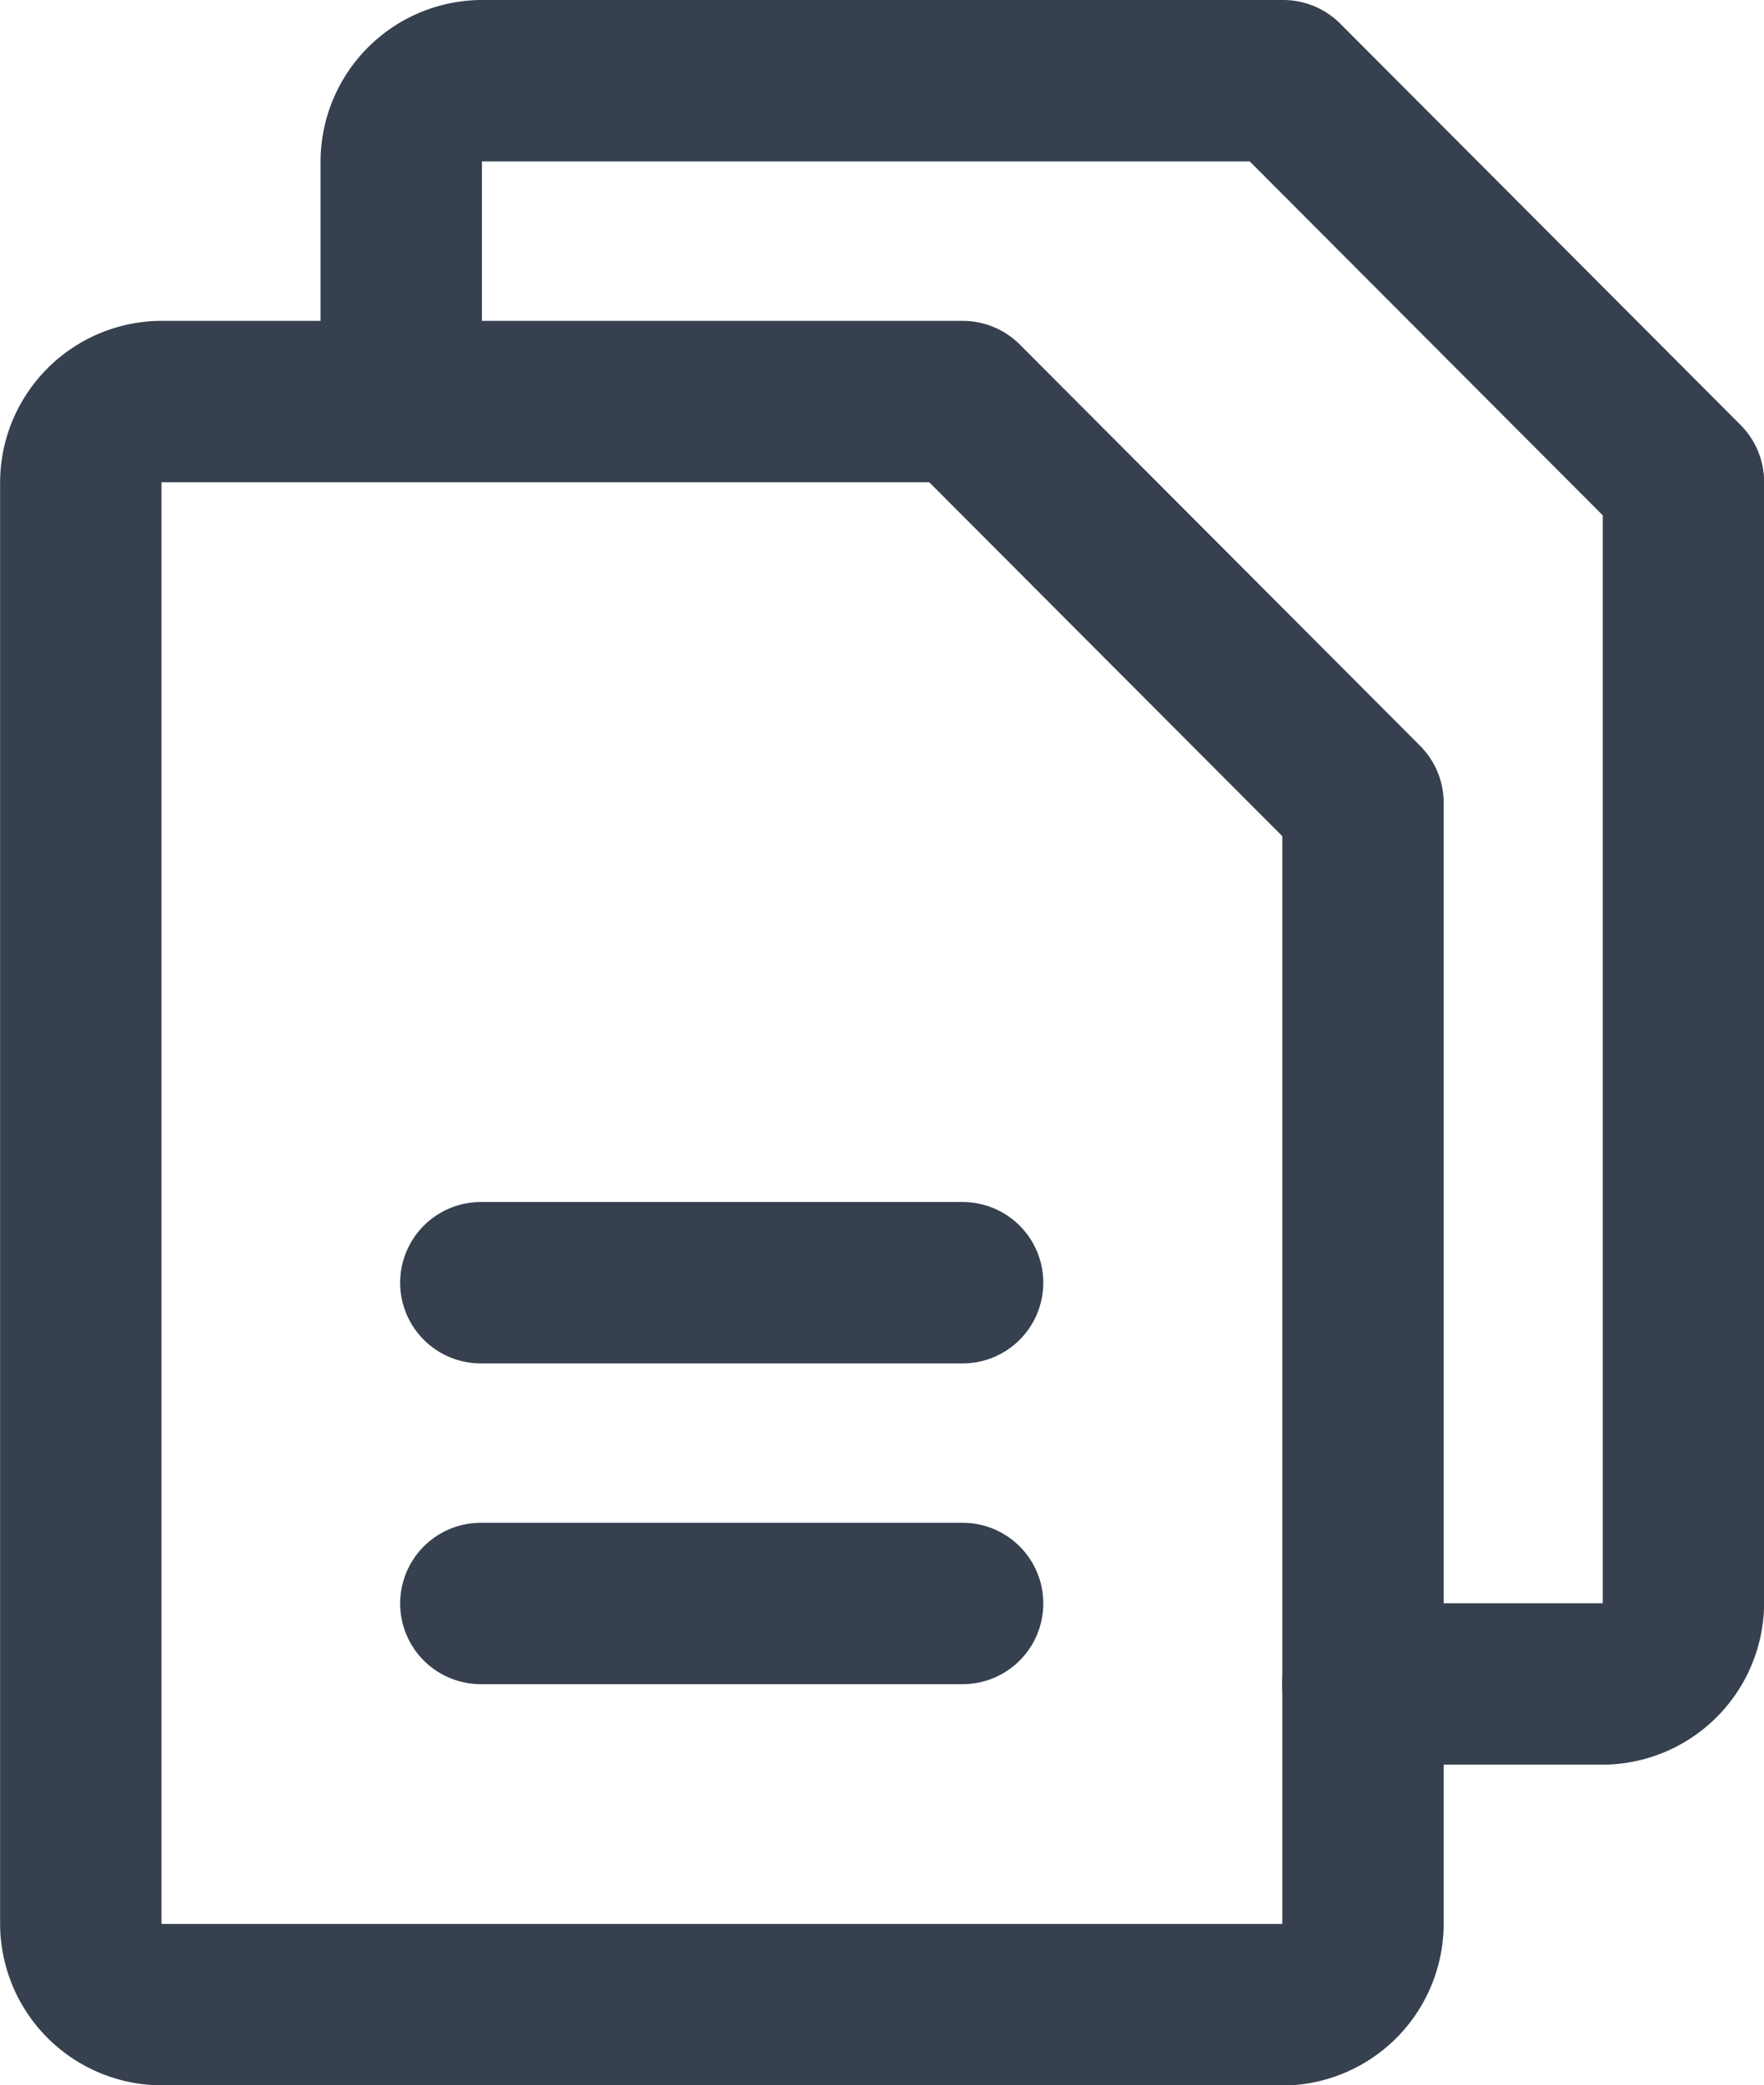
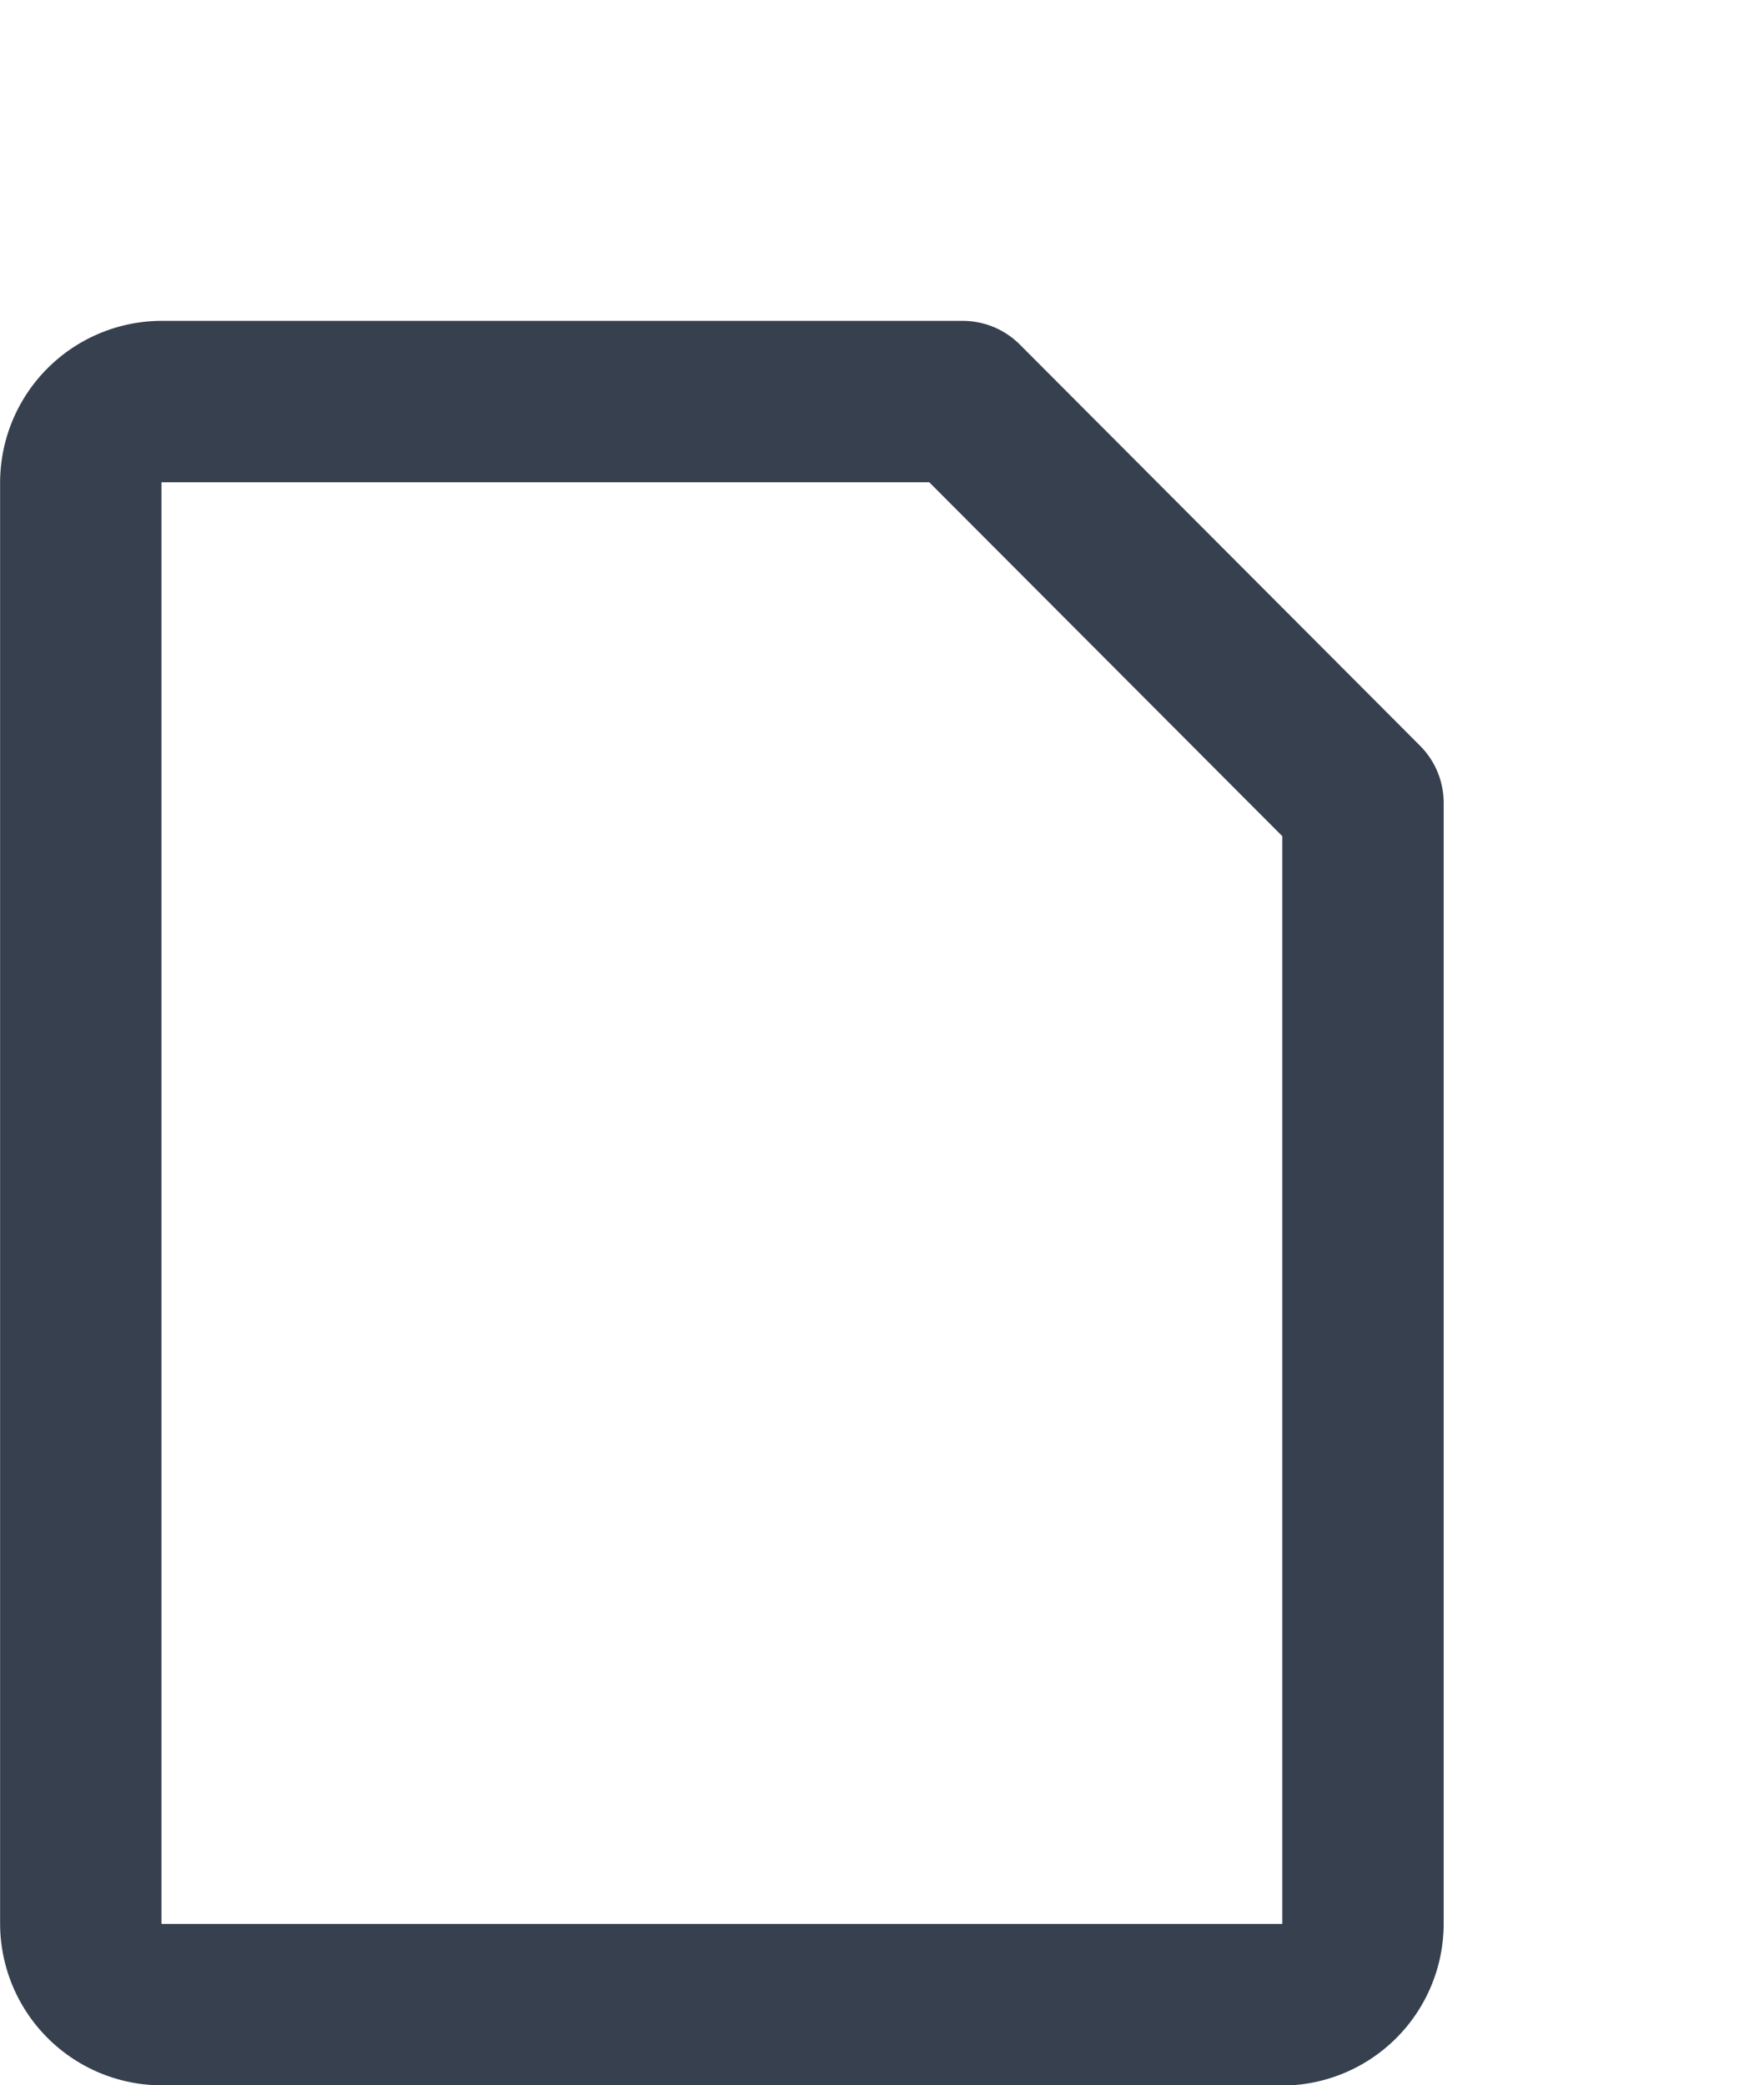
<svg xmlns="http://www.w3.org/2000/svg" width="16.399" height="19.38" viewBox="0 0 16.399 19.38">
  <g id="Group_467663" data-name="Group 467663" transform="translate(-2386.136 -1565.525)">
    <path id="Path_19530" data-name="Path 19530" d="M9656.43,1412.9h-10.438a.755.755,0,0,1-.741-.749v-13.4a.755.755,0,0,1,.741-.749h7.458l3.721,3.729v10.422a.755.755,0,0,1-.74.749Z" transform="translate(-7258.364 171.255)" fill="none" stroke="#36404f" stroke-linecap="round" stroke-linejoin="round" stroke-width="1.5" />
-     <path id="Path_19531" data-name="Path 19531" d="M9648.751,1397.48v-2.231a.755.755,0,0,1,.74-.749h7.459l3.721,3.729v10.422a.757.757,0,0,1-.741.749h-2.239" transform="translate(-7258.885 171.775)" fill="none" stroke="#36404f" stroke-linecap="round" stroke-linejoin="round" stroke-width="1.5" />
-     <path id="Path_19532" data-name="Path 19532" d="M9649.62,1407.62h4.479" transform="translate(-7259.014 169.826)" fill="none" stroke="#36404f" stroke-linecap="round" stroke-linejoin="round" stroke-width="1.5" />
-     <path id="Path_19533" data-name="Path 19533" d="M9649.62,1411.12h4.479" transform="translate(-7259.014 169.307)" fill="none" stroke="#36404f" stroke-linecap="round" stroke-linejoin="round" stroke-width="1.5" />
  </g>
</svg>